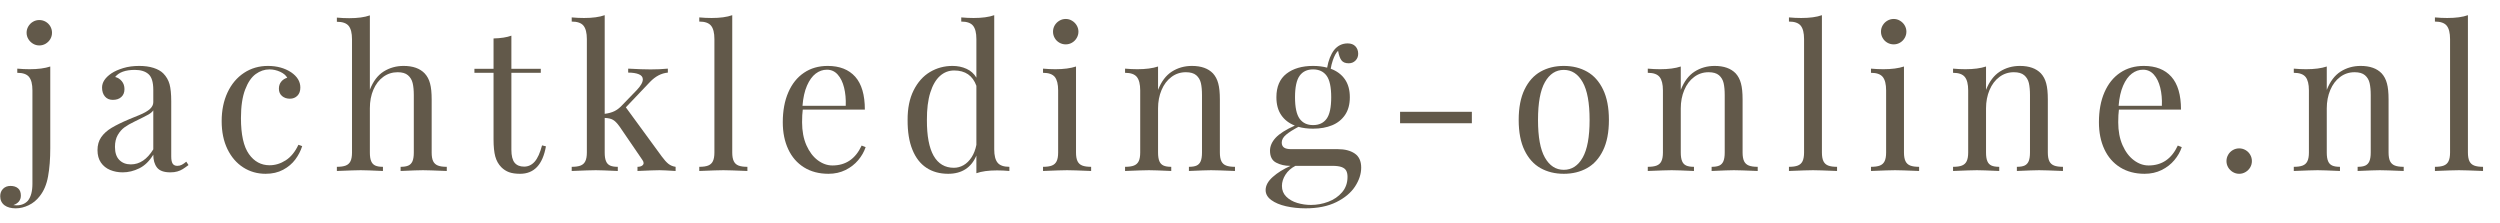
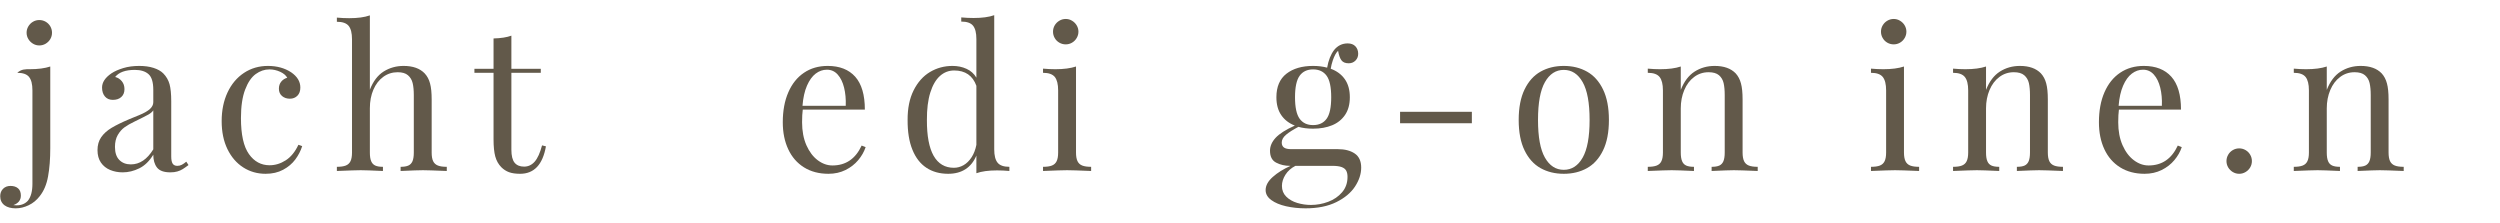
<svg xmlns="http://www.w3.org/2000/svg" width="168px" height="15px" viewBox="0 0 168 15" version="1.1">
  <title>senza-dubbion-logo-bottom-2</title>
  <g id="Page-1" stroke="none" stroke-width="1" fill="none" fill-rule="evenodd">
    <g id="senzadubbio_logo_01" transform="translate(-16, -71)" fill="#62594A">
      <g id="senza-dubbio-logo-bottom" transform="translate(0, 45.376)">
        <g id="senza-dubbion-logo-bottom-2" transform="translate(16.014, 26.644)">
-           <path d="M3.055,0.44 C3.187,0.516 3.291,0.621 3.368,0.753 C3.444,0.885 3.481,1.028 3.481,1.18 C3.481,1.332 3.444,1.473 3.368,1.604 C3.291,1.734 3.187,1.838 3.055,1.917 C2.923,1.995 2.78,2.034 2.628,2.034 C2.475,2.034 2.334,1.995 2.204,1.917 C2.073,1.838 1.969,1.734 1.89,1.604 C1.812,1.473 1.773,1.332 1.773,1.18 C1.773,1.028 1.812,0.885 1.89,0.753 C1.969,0.621 2.073,0.516 2.204,0.44 C2.334,0.364 2.475,0.326 2.628,0.326 C2.78,0.326 2.923,0.364 3.055,0.44 Z M3.216,10.832 C3.12,11.373 2.931,11.818 2.653,12.165 C2.449,12.431 2.203,12.633 1.913,12.771 C1.625,12.91 1.334,12.98 1.044,12.98 C0.73,12.98 0.48,12.913 0.294,12.778 C0.098,12.63 0,12.426 0,12.165 C0,11.961 0.064,11.795 0.192,11.667 C0.321,11.538 0.486,11.474 0.691,11.474 C0.904,11.474 1.073,11.528 1.2,11.637 C1.326,11.746 1.388,11.909 1.388,12.126 C1.388,12.431 1.219,12.643 0.881,12.765 C0.932,12.773 1.008,12.778 1.108,12.778 C1.418,12.778 1.667,12.676 1.858,12.472 C2.063,12.215 2.165,11.837 2.165,11.337 L2.165,5.052 C2.165,4.64 2.091,4.34 1.939,4.153 C1.791,3.966 1.526,3.873 1.147,3.873 L1.147,3.592 C1.425,3.618 1.702,3.631 1.975,3.631 C2.54,3.631 3.003,3.57 3.364,3.449 L3.364,8.932 C3.364,9.657 3.316,10.291 3.216,10.832 L3.216,10.832 Z" id="Fill-17" />
+           <path d="M3.055,0.44 C3.187,0.516 3.291,0.621 3.368,0.753 C3.444,0.885 3.481,1.028 3.481,1.18 C3.481,1.332 3.444,1.473 3.368,1.604 C3.291,1.734 3.187,1.838 3.055,1.917 C2.923,1.995 2.78,2.034 2.628,2.034 C2.475,2.034 2.334,1.995 2.204,1.917 C2.073,1.838 1.969,1.734 1.89,1.604 C1.812,1.473 1.773,1.332 1.773,1.18 C1.773,1.028 1.812,0.885 1.89,0.753 C1.969,0.621 2.073,0.516 2.204,0.44 C2.334,0.364 2.475,0.326 2.628,0.326 C2.78,0.326 2.923,0.364 3.055,0.44 Z M3.216,10.832 C3.12,11.373 2.931,11.818 2.653,12.165 C2.449,12.431 2.203,12.633 1.913,12.771 C1.625,12.91 1.334,12.98 1.044,12.98 C0.73,12.98 0.48,12.913 0.294,12.778 C0.098,12.63 0,12.426 0,12.165 C0,11.961 0.064,11.795 0.192,11.667 C0.321,11.538 0.486,11.474 0.691,11.474 C0.904,11.474 1.073,11.528 1.2,11.637 C1.326,11.746 1.388,11.909 1.388,12.126 C1.388,12.431 1.219,12.643 0.881,12.765 C0.932,12.773 1.008,12.778 1.108,12.778 C1.418,12.778 1.667,12.676 1.858,12.472 C2.063,12.215 2.165,11.837 2.165,11.337 L2.165,5.052 C2.165,4.64 2.091,4.34 1.939,4.153 C1.791,3.966 1.526,3.873 1.147,3.873 C1.425,3.618 1.702,3.631 1.975,3.631 C2.54,3.631 3.003,3.57 3.364,3.449 L3.364,8.932 C3.364,9.657 3.316,10.291 3.216,10.832 L3.216,10.832 Z" id="Fill-17" />
          <path d="M9.961,6.676 C9.808,6.762 9.491,6.923 9.008,7.158 C8.752,7.28 8.536,7.405 8.357,7.533 C8.178,7.662 8.027,7.834 7.9,8.051 C7.774,8.269 7.712,8.536 7.712,8.853 C7.712,9.24 7.809,9.533 8.005,9.73 C8.2,9.928 8.459,10.027 8.781,10.027 C9.371,10.027 9.873,9.689 10.287,9.016 L10.287,6.396 C10.221,6.495 10.113,6.589 9.961,6.676 Z M9.964,3.961 C9.75,3.772 9.443,3.677 9.048,3.677 C8.418,3.677 7.976,3.835 7.724,4.153 C7.903,4.196 8.051,4.291 8.172,4.437 C8.291,4.582 8.35,4.759 8.35,4.968 C8.35,5.194 8.28,5.371 8.137,5.499 C7.997,5.628 7.806,5.691 7.568,5.691 C7.342,5.691 7.165,5.615 7.037,5.463 C6.908,5.311 6.844,5.111 6.844,4.863 C6.844,4.516 7.052,4.198 7.47,3.912 C7.688,3.768 7.955,3.649 8.276,3.553 C8.594,3.457 8.95,3.41 9.342,3.41 C9.707,3.41 10.028,3.454 10.306,3.543 C10.584,3.632 10.801,3.755 10.958,3.912 C11.163,4.12 11.302,4.363 11.38,4.638 C11.455,4.914 11.493,5.296 11.493,5.783 L11.493,9.492 C11.493,9.714 11.524,9.875 11.588,9.975 C11.65,10.074 11.756,10.125 11.903,10.125 C12.011,10.125 12.112,10.101 12.203,10.053 C12.295,10.005 12.395,9.936 12.504,9.844 L12.653,10.072 C12.497,10.19 12.366,10.281 12.262,10.346 C12.158,10.412 12.038,10.463 11.903,10.503 C11.769,10.542 11.613,10.562 11.434,10.562 C11.004,10.562 10.705,10.454 10.537,10.239 C10.37,10.023 10.287,9.735 10.287,9.375 C10.026,9.805 9.713,10.11 9.347,10.291 C8.983,10.471 8.611,10.562 8.233,10.562 C7.923,10.562 7.642,10.508 7.385,10.401 C7.129,10.295 6.924,10.13 6.768,9.906 C6.615,9.683 6.538,9.403 6.538,9.068 C6.538,8.73 6.62,8.44 6.786,8.201 C6.951,7.962 7.183,7.753 7.483,7.572 C7.783,7.392 8.184,7.195 8.689,6.982 C8.777,6.948 8.989,6.86 9.328,6.721 C9.667,6.583 9.911,6.443 10.062,6.304 C10.211,6.165 10.287,6.013 10.287,5.848 L10.287,5.02 C10.287,4.503 10.179,4.149 9.964,3.961 L9.964,3.961 Z" id="Fill-19" />
          <path d="M19.83,9.697 C19.621,9.978 19.348,10.208 19.01,10.389 C18.674,10.569 18.282,10.659 17.835,10.659 C17.278,10.659 16.776,10.516 16.329,10.229 C15.882,9.942 15.528,9.531 15.268,8.997 C15.01,8.462 14.882,7.837 14.882,7.119 C14.882,6.397 15.013,5.755 15.276,5.192 C15.539,4.63 15.908,4.192 16.381,3.879 C16.854,3.566 17.391,3.41 17.991,3.41 C18.591,3.41 19.109,3.551 19.543,3.833 C19.96,4.116 20.169,4.459 20.169,4.863 C20.169,5.098 20.102,5.282 19.97,5.414 C19.838,5.546 19.67,5.613 19.465,5.613 C19.256,5.613 19.082,5.553 18.94,5.434 C18.799,5.314 18.728,5.15 18.728,4.941 C18.728,4.751 18.781,4.591 18.888,4.462 C18.994,4.334 19.129,4.249 19.289,4.205 C19.201,4.044 19.044,3.91 18.813,3.804 C18.582,3.698 18.34,3.644 18.089,3.644 C17.763,3.644 17.457,3.749 17.17,3.957 C16.882,4.166 16.645,4.513 16.46,5 C16.273,5.487 16.178,6.126 16.178,6.917 C16.178,8.025 16.357,8.831 16.714,9.333 C17.069,9.835 17.532,10.085 18.102,10.085 C18.48,10.085 18.842,9.975 19.188,9.753 C19.533,9.531 19.817,9.184 20.039,8.71 L20.293,8.801 C20.192,9.119 20.039,9.417 19.83,9.697" id="Fill-20" />
          <path d="M25.769,3.784 C26.168,3.535 26.614,3.41 27.109,3.41 C27.731,3.41 28.202,3.577 28.524,3.912 C28.694,4.094 28.815,4.319 28.885,4.587 C28.959,4.854 28.994,5.213 28.994,5.665 L28.994,9.231 C28.994,9.479 29.027,9.673 29.093,9.812 C29.162,9.951 29.268,10.048 29.415,10.105 C29.559,10.162 29.759,10.19 30.01,10.19 L30.01,10.47 C29.176,10.436 28.641,10.418 28.407,10.418 C28.155,10.418 27.654,10.436 26.907,10.47 L26.907,10.19 C27.129,10.19 27.302,10.162 27.428,10.105 C27.555,10.048 27.646,9.951 27.707,9.812 C27.764,9.673 27.794,9.479 27.794,9.231 L27.794,5.372 C27.794,5.05 27.768,4.78 27.716,4.563 C27.664,4.346 27.558,4.171 27.399,4.035 C27.241,3.9 27.011,3.833 26.712,3.833 C26.35,3.833 26.028,3.936 25.743,4.143 C25.459,4.35 25.237,4.636 25.078,5.004 C24.921,5.371 24.841,5.787 24.841,6.252 L24.841,9.231 C24.841,9.479 24.869,9.673 24.929,9.812 C24.987,9.951 25.078,10.048 25.203,10.105 C25.326,10.162 25.499,10.19 25.72,10.19 L25.72,10.47 C24.973,10.436 24.475,10.418 24.228,10.418 C23.976,10.418 23.441,10.436 22.624,10.47 L22.624,10.19 C22.876,10.19 23.075,10.162 23.221,10.105 C23.366,10.048 23.472,9.951 23.54,9.812 C23.607,9.673 23.641,9.479 23.641,9.231 L23.641,1.617 C23.641,1.204 23.565,0.905 23.417,0.72 C23.265,0.536 23.002,0.443 22.624,0.443 L22.624,0.163 C22.907,0.189 23.182,0.202 23.452,0.202 C24.026,0.202 24.489,0.139 24.841,0.013 L24.841,5.007 C25.062,4.441 25.373,4.034 25.769,3.784" id="Fill-21" />
          <path d="M36.327,3.605 L36.327,3.873 L34.351,3.873 L34.351,9.042 C34.351,9.446 34.423,9.737 34.566,9.913 C34.71,10.089 34.923,10.177 35.206,10.177 C35.483,10.177 35.72,10.066 35.916,9.844 C36.111,9.623 36.277,9.257 36.412,8.749 L36.673,8.814 C36.455,10.044 35.877,10.659 34.938,10.659 C34.638,10.659 34.39,10.623 34.195,10.552 C33.999,10.48 33.826,10.368 33.674,10.216 C33.481,10.02 33.347,9.78 33.269,9.496 C33.191,9.211 33.152,8.827 33.152,8.345 L33.152,3.873 L31.867,3.873 L31.867,3.605 L33.152,3.605 L33.152,1.564 C33.651,1.551 34.051,1.488 34.351,1.376 L34.351,3.605 L36.327,3.605" id="Fill-22" />
-           <path d="M44.905,9.991 C45.04,10.097 45.201,10.164 45.387,10.19 L45.387,10.47 C44.849,10.436 44.488,10.418 44.305,10.418 C44.066,10.418 43.572,10.436 42.825,10.47 L42.825,10.19 C42.952,10.19 43.05,10.166 43.125,10.118 C43.2,10.07 43.236,10.009 43.236,9.936 C43.236,9.875 43.21,9.807 43.158,9.733 L41.626,7.491 C41.466,7.265 41.317,7.112 41.182,7.034 C41.048,6.956 40.86,6.913 40.622,6.904 L40.622,9.231 C40.622,9.479 40.65,9.673 40.711,9.812 C40.767,9.951 40.859,10.048 40.984,10.105 C41.107,10.162 41.28,10.19 41.502,10.19 L41.502,10.47 C40.755,10.436 40.26,10.418 40.022,10.418 C39.761,10.418 39.222,10.436 38.405,10.47 L38.405,10.19 C38.657,10.19 38.856,10.162 39.003,10.105 C39.147,10.048 39.254,9.951 39.32,9.812 C39.388,9.673 39.423,9.479 39.423,9.231 L39.423,1.604 C39.423,1.191 39.346,0.892 39.198,0.707 C39.047,0.522 38.783,0.43 38.405,0.43 L38.405,0.15 C38.688,0.176 38.964,0.189 39.233,0.189 C39.806,0.189 40.269,0.126 40.622,-8.8817842e-16 L40.622,6.63 C40.883,6.596 41.1,6.536 41.274,6.451 C41.447,6.366 41.613,6.241 41.769,6.076 L42.76,5.052 C43.043,4.757 43.184,4.511 43.184,4.315 C43.184,4.159 43.095,4.044 42.917,3.97 C42.738,3.896 42.5,3.859 42.199,3.859 L42.199,3.592 C42.816,3.627 43.318,3.644 43.706,3.644 C44.123,3.644 44.509,3.627 44.866,3.592 L44.866,3.859 C44.431,3.898 44.031,4.107 43.667,4.485 L42.043,6.193 L44.455,9.492 C44.621,9.718 44.77,9.885 44.905,9.991" id="Fill-23" />
-           <path d="M49.296,9.812 C49.362,9.951 49.468,10.048 49.613,10.105 C49.759,10.162 49.959,10.19 50.211,10.19 L50.211,10.47 C49.393,10.436 48.854,10.418 48.593,10.418 C48.333,10.418 47.795,10.436 46.977,10.47 L46.977,10.19 C47.228,10.19 47.428,10.162 47.574,10.105 C47.718,10.048 47.826,9.951 47.892,9.812 C47.96,9.673 47.994,9.479 47.994,9.231 L47.994,1.604 C47.994,1.191 47.919,0.892 47.769,0.707 C47.619,0.522 47.355,0.43 46.977,0.43 L46.977,0.15 C47.255,0.176 47.531,0.189 47.804,0.189 C48.379,0.189 48.841,0.126 49.193,-8.8817842e-16 L49.193,9.231 C49.193,9.479 49.227,9.673 49.296,9.812" id="Fill-24" />
          <path d="M56.709,4.87 C56.618,4.5 56.474,4.207 56.279,3.99 C56.084,3.772 55.842,3.664 55.555,3.664 C55.281,3.664 55.03,3.752 54.798,3.928 C54.568,4.104 54.374,4.373 54.215,4.736 C54.057,5.099 53.956,5.55 53.913,6.089 L56.82,6.089 C56.837,5.646 56.8,5.239 56.709,4.87 Z M57.657,9.743 C57.43,10.015 57.144,10.235 56.804,10.405 C56.463,10.574 56.081,10.659 55.66,10.659 C55.024,10.659 54.475,10.514 54.014,10.226 C53.55,9.937 53.198,9.53 52.954,9.006 C52.71,8.483 52.589,7.88 52.589,7.197 C52.589,6.423 52.713,5.752 52.961,5.183 C53.208,4.614 53.559,4.175 54.014,3.869 C54.467,3.562 54.999,3.41 55.607,3.41 C56.407,3.41 57.023,3.652 57.457,4.136 C57.887,4.621 58.104,5.357 58.104,6.343 L53.932,6.343 C53.902,6.573 53.886,6.858 53.886,7.197 C53.886,7.784 53.983,8.297 54.175,8.736 C54.37,9.175 54.623,9.512 54.936,9.747 C55.249,9.981 55.579,10.099 55.926,10.099 C56.823,10.099 57.476,9.653 57.889,8.762 L58.157,8.866 C58.052,9.179 57.886,9.471 57.657,9.743 L57.657,9.743 Z" id="Fill-25" />
          <path d="M64.106,3.716 C63.745,3.716 63.426,3.838 63.152,4.084 C62.876,4.33 62.659,4.702 62.503,5.199 C62.346,5.696 62.27,6.311 62.274,7.041 C62.27,8.11 62.422,8.913 62.726,9.45 C63.034,9.986 63.487,10.255 64.087,10.255 C64.317,10.255 64.534,10.196 64.739,10.079 C64.943,9.961 65.121,9.787 65.273,9.554 C65.426,9.321 65.534,9.042 65.599,8.716 L65.599,4.746 C65.351,4.06 64.853,3.716 64.106,3.716 Z M67.024,9.913 C67.173,10.097 67.437,10.19 67.816,10.19 L67.816,10.47 C67.533,10.444 67.257,10.431 66.988,10.431 C66.414,10.431 65.951,10.494 65.599,10.62 L65.599,9.434 C65.433,9.833 65.191,10.138 64.873,10.346 C64.552,10.555 64.162,10.659 63.702,10.659 C63.137,10.659 62.65,10.524 62.242,10.255 C61.834,9.986 61.519,9.582 61.301,9.042 C61.08,8.503 60.973,7.837 60.977,7.041 C60.973,6.263 61.107,5.6 61.381,5.052 C61.655,4.505 62.021,4.094 62.479,3.82 C62.938,3.546 63.444,3.41 63.995,3.41 C64.335,3.41 64.646,3.473 64.93,3.602 C65.216,3.73 65.439,3.929 65.599,4.198 L65.599,1.604 C65.599,1.191 65.525,0.892 65.374,0.707 C65.225,0.522 64.961,0.43 64.582,0.43 L64.582,0.15 C64.865,0.176 65.14,0.189 65.41,0.189 C65.984,0.189 66.447,0.126 66.798,9.76996262e-15 L66.798,9.016 C66.798,9.429 66.873,9.728 67.024,9.913 L67.024,9.913 Z" id="Fill-26" />
          <path d="M72.026,0.372 C72.157,0.45 72.26,0.554 72.339,0.684 C72.417,0.815 72.457,0.956 72.457,1.108 C72.457,1.26 72.417,1.403 72.339,1.535 C72.26,1.668 72.157,1.772 72.026,1.848 C71.895,1.924 71.755,1.962 71.602,1.962 C71.45,1.962 71.307,1.924 71.175,1.848 C71.043,1.772 70.938,1.668 70.862,1.535 C70.786,1.403 70.749,1.26 70.749,1.108 C70.749,0.956 70.786,0.815 70.862,0.684 C70.938,0.554 71.043,0.45 71.175,0.372 C71.307,0.293 71.45,0.254 71.602,0.254 C71.755,0.254 71.895,0.293 72.026,0.372 Z M72.395,9.812 C72.462,9.951 72.568,10.048 72.714,10.105 C72.859,10.162 73.058,10.19 73.31,10.19 L73.31,10.47 C72.493,10.436 71.954,10.418 71.694,10.418 C71.432,10.418 70.894,10.436 70.077,10.47 L70.077,10.19 C70.329,10.19 70.528,10.162 70.674,10.105 C70.819,10.048 70.925,9.951 70.992,9.812 C71.06,9.673 71.093,9.479 71.093,9.231 L71.093,5.052 C71.093,4.64 71.018,4.34 70.87,4.153 C70.718,3.966 70.455,3.873 70.077,3.873 L70.077,3.592 C70.354,3.618 70.631,3.631 70.905,3.631 C71.469,3.631 71.932,3.57 72.294,3.449 L72.294,9.231 C72.294,9.479 72.327,9.673 72.395,9.812 L72.395,9.812 Z" id="Fill-27" />
-           <path d="M78.736,3.791 C79.134,3.537 79.584,3.41 80.083,3.41 C80.705,3.41 81.176,3.577 81.498,3.912 C81.663,4.094 81.782,4.319 81.852,4.587 C81.926,4.854 81.961,5.213 81.961,5.665 L81.961,9.231 C81.961,9.479 81.995,9.673 82.061,9.812 C82.129,9.951 82.235,10.048 82.382,10.105 C82.526,10.162 82.725,10.19 82.977,10.19 L82.977,10.47 C82.16,10.436 81.626,10.418 81.374,10.418 C81.126,10.418 80.628,10.436 79.881,10.47 L79.881,10.19 C80.102,10.19 80.274,10.162 80.4,10.105 C80.522,10.048 80.614,9.951 80.673,9.812 C80.731,9.673 80.76,9.479 80.76,9.231 L80.76,5.372 C80.76,5.05 80.736,4.78 80.686,4.563 C80.635,4.346 80.531,4.171 80.374,4.035 C80.215,3.9 79.982,3.833 79.678,3.833 C79.313,3.833 78.989,3.939 78.705,4.153 C78.419,4.366 78.199,4.658 78.042,5.03 C77.885,5.401 77.807,5.813 77.807,6.265 L77.807,9.231 C77.807,9.479 77.837,9.673 77.896,9.812 C77.954,9.951 78.046,10.048 78.173,10.105 C78.3,10.162 78.472,10.19 78.694,10.19 L78.694,10.47 C77.947,10.436 77.446,10.418 77.195,10.418 C76.943,10.418 76.409,10.436 75.59,10.47 L75.59,10.19 C75.842,10.19 76.042,10.162 76.188,10.105 C76.333,10.048 76.44,9.951 76.507,9.812 C76.574,9.673 76.608,9.479 76.608,9.231 L76.608,5.052 C76.608,4.64 76.532,4.34 76.384,4.153 C76.232,3.966 75.969,3.873 75.59,3.873 L75.59,3.592 C75.869,3.618 76.145,3.631 76.419,3.631 C76.983,3.631 77.446,3.57 77.807,3.449 L77.807,5.02 C78.029,4.455 78.34,4.045 78.736,3.791" id="Fill-28" />
          <path d="M87.321,4.071 C87.115,4.356 87.011,4.837 87.011,5.515 C87.011,6.193 87.115,6.674 87.321,6.959 C87.528,7.244 87.829,7.386 88.224,7.386 C88.625,7.386 88.927,7.245 89.133,6.962 C89.34,6.68 89.443,6.198 89.443,5.515 C89.443,4.833 89.34,4.35 89.133,4.068 C88.927,3.786 88.625,3.644 88.224,3.644 C87.829,3.644 87.528,3.786 87.321,4.071 Z M86.369,10.718 C86.212,10.965 86.132,11.218 86.132,11.474 C86.132,11.761 86.227,12 86.419,12.191 C86.61,12.382 86.855,12.524 87.155,12.615 C87.455,12.706 87.764,12.752 88.081,12.752 C88.476,12.752 88.863,12.682 89.241,12.54 C89.62,12.398 89.929,12.186 90.174,11.901 C90.418,11.616 90.539,11.272 90.539,10.868 C90.539,10.694 90.51,10.554 90.45,10.447 C90.392,10.341 90.289,10.26 90.141,10.206 C89.994,10.152 89.787,10.125 89.522,10.125 L87.038,10.125 C86.751,10.272 86.528,10.47 86.369,10.718 Z M91.024,9.296 C91.313,9.492 91.458,9.807 91.458,10.242 C91.458,10.668 91.32,11.091 91.045,11.513 C90.768,11.935 90.348,12.285 89.785,12.563 C89.223,12.841 88.535,12.98 87.722,12.98 C87.257,12.98 86.82,12.933 86.408,12.84 C85.999,12.747 85.666,12.607 85.415,12.423 C85.163,12.238 85.036,12.015 85.036,11.754 C85.036,11.45 85.195,11.156 85.516,10.871 C85.835,10.586 86.233,10.338 86.712,10.125 L86.667,10.125 C86.327,10.125 86.019,10.053 85.743,9.909 C85.467,9.766 85.33,9.499 85.33,9.107 C85.33,8.803 85.456,8.514 85.708,8.24 C85.96,7.967 86.389,7.693 86.999,7.419 C86.607,7.267 86.303,7.032 86.086,6.715 C85.868,6.397 85.76,5.998 85.76,5.515 C85.76,4.811 85.985,4.284 86.434,3.934 C86.885,3.584 87.481,3.41 88.224,3.41 C88.573,3.41 88.886,3.449 89.17,3.527 C89.257,3.031 89.414,2.636 89.639,2.34 C89.878,2.045 90.182,1.897 90.551,1.897 C90.773,1.897 90.946,1.962 91.071,2.093 C91.193,2.223 91.256,2.391 91.256,2.595 C91.256,2.777 91.195,2.929 91.073,3.051 C90.952,3.173 90.799,3.233 90.617,3.233 C90.391,3.233 90.228,3.165 90.128,3.028 C90.028,2.891 89.955,2.679 89.906,2.393 C89.776,2.51 89.656,2.727 89.548,3.044 C89.483,3.24 89.437,3.424 89.411,3.599 C89.815,3.747 90.131,3.98 90.356,4.299 C90.582,4.619 90.695,5.024 90.695,5.515 C90.695,5.989 90.589,6.384 90.376,6.699 C90.163,7.014 89.871,7.248 89.503,7.399 C89.133,7.551 88.707,7.627 88.224,7.627 C87.863,7.627 87.536,7.587 87.24,7.504 C86.879,7.695 86.602,7.872 86.408,8.035 C86.215,8.198 86.119,8.373 86.119,8.56 C86.119,8.708 86.168,8.819 86.268,8.893 C86.369,8.966 86.532,9.003 86.757,9.003 L89.893,9.003 C90.359,9.003 90.736,9.101 91.024,9.296 L91.024,9.296 Z" id="Fill-30" />
          <polygon id="Fill-32" points="94.071 7.262 98.895 7.262 98.895 6.493 94.071 6.493" />
          <path d="M103.806,4.498 C103.494,5.046 103.34,5.894 103.34,7.041 C103.34,8.184 103.494,9.028 103.806,9.574 C104.116,10.119 104.539,10.392 105.073,10.392 C105.608,10.392 106.03,10.119 106.34,9.574 C106.652,9.028 106.807,8.184 106.807,7.041 C106.807,5.894 106.652,5.046 106.34,4.498 C106.03,3.951 105.608,3.677 105.073,3.677 C104.539,3.677 104.116,3.951 103.806,4.498 Z M106.635,3.794 C107.09,4.05 107.448,4.449 107.71,4.99 C107.973,5.532 108.105,6.215 108.105,7.041 C108.105,7.867 107.973,8.549 107.71,9.088 C107.448,9.627 107.09,10.023 106.635,10.278 C106.18,10.532 105.66,10.659 105.073,10.659 C104.487,10.659 103.966,10.532 103.511,10.278 C103.057,10.023 102.699,9.627 102.437,9.088 C102.174,8.549 102.042,7.867 102.042,7.041 C102.042,6.215 102.174,5.532 102.437,4.99 C102.699,4.449 103.057,4.05 103.511,3.794 C103.966,3.538 104.487,3.41 105.073,3.41 C105.66,3.41 106.18,3.538 106.635,3.794 L106.635,3.794 Z" id="Fill-33" />
          <path d="M113.863,3.791 C114.261,3.537 114.711,3.41 115.21,3.41 C115.832,3.41 116.302,3.577 116.625,3.912 C116.79,4.094 116.909,4.319 116.979,4.587 C117.052,4.854 117.088,5.213 117.088,5.665 L117.088,9.231 C117.088,9.479 117.122,9.673 117.188,9.812 C117.256,9.951 117.362,10.048 117.508,10.105 C117.653,10.162 117.853,10.19 118.104,10.19 L118.104,10.47 C117.287,10.436 116.753,10.418 116.501,10.418 C116.253,10.418 115.755,10.436 115.007,10.47 L115.007,10.19 C115.229,10.19 115.401,10.162 115.527,10.105 C115.649,10.048 115.741,9.951 115.8,9.812 C115.858,9.673 115.887,9.479 115.887,9.231 L115.887,5.372 C115.887,5.05 115.863,4.78 115.813,4.563 C115.762,4.346 115.658,4.171 115.501,4.035 C115.341,3.9 115.109,3.833 114.805,3.833 C114.44,3.833 114.116,3.939 113.832,4.153 C113.546,4.366 113.326,4.658 113.17,5.03 C113.012,5.401 112.934,5.813 112.934,6.265 L112.934,9.231 C112.934,9.479 112.964,9.673 113.023,9.812 C113.081,9.951 113.174,10.048 113.299,10.105 C113.426,10.162 113.599,10.19 113.821,10.19 L113.821,10.47 C113.074,10.436 112.573,10.418 112.322,10.418 C112.07,10.418 111.536,10.436 110.717,10.47 L110.717,10.19 C110.969,10.19 111.169,10.162 111.315,10.105 C111.46,10.048 111.567,9.951 111.633,9.812 C111.701,9.673 111.735,9.479 111.735,9.231 L111.735,5.052 C111.735,4.64 111.659,4.34 111.51,4.153 C111.359,3.966 111.096,3.873 110.717,3.873 L110.717,3.592 C110.996,3.618 111.272,3.631 111.546,3.631 C112.11,3.631 112.573,3.57 112.934,3.449 L112.934,5.02 C113.156,4.455 113.466,4.045 113.863,3.791" id="Fill-34" />
-           <path d="M122.52,9.812 C122.588,9.951 122.694,10.048 122.839,10.105 C122.985,10.162 123.184,10.19 123.436,10.19 L123.436,10.47 C122.619,10.436 122.08,10.418 121.819,10.418 C121.558,10.418 121.02,10.436 120.203,10.47 L120.203,10.19 C120.454,10.19 120.654,10.162 120.799,10.105 C120.944,10.048 121.051,9.951 121.118,9.812 C121.185,9.673 121.219,9.479 121.219,9.231 L121.219,1.604 C121.219,1.191 121.144,0.892 120.995,0.707 C120.844,0.522 120.581,0.43 120.203,0.43 L120.203,0.15 C120.48,0.176 120.757,0.189 121.03,0.189 C121.604,0.189 122.067,0.126 122.419,-8.8817842e-16 L122.419,9.231 C122.419,9.479 122.453,9.673 122.52,9.812" id="Fill-35" />
          <path d="M127.666,0.372 C127.797,0.45 127.901,0.554 127.979,0.684 C128.057,0.815 128.096,0.956 128.096,1.108 C128.096,1.26 128.057,1.403 127.979,1.535 C127.901,1.668 127.797,1.772 127.666,1.848 C127.536,1.924 127.395,1.962 127.242,1.962 C127.09,1.962 126.948,1.924 126.814,1.848 C126.682,1.772 126.579,1.668 126.502,1.535 C126.425,1.403 126.388,1.26 126.388,1.108 C126.388,0.956 126.425,0.815 126.502,0.684 C126.579,0.554 126.682,0.45 126.814,0.372 C126.948,0.293 127.09,0.254 127.242,0.254 C127.395,0.254 127.536,0.293 127.666,0.372 Z M128.035,9.812 C128.101,9.951 128.209,10.048 128.353,10.105 C128.499,10.162 128.699,10.19 128.95,10.19 L128.95,10.47 C128.132,10.436 127.594,10.418 127.334,10.418 C127.073,10.418 126.534,10.436 125.716,10.47 L125.716,10.19 C125.968,10.19 126.168,10.162 126.314,10.105 C126.459,10.048 126.565,9.951 126.632,9.812 C126.7,9.673 126.733,9.479 126.733,9.231 L126.733,5.052 C126.733,4.64 126.658,4.34 126.509,4.153 C126.358,3.966 126.094,3.873 125.716,3.873 L125.716,3.592 C125.995,3.618 126.271,3.631 126.545,3.631 C127.109,3.631 127.572,3.57 127.933,3.449 L127.933,9.231 C127.933,9.479 127.967,9.673 128.035,9.812 L128.035,9.812 Z" id="Fill-36" />
          <path d="M134.376,3.791 C134.775,3.537 135.223,3.41 135.722,3.41 C136.344,3.41 136.815,3.577 137.137,3.912 C137.303,4.094 137.422,4.319 137.492,4.587 C137.565,4.854 137.6,5.213 137.6,5.665 L137.6,9.231 C137.6,9.479 137.634,9.673 137.701,9.812 C137.768,9.951 137.876,10.048 138.021,10.105 C138.167,10.162 138.366,10.19 138.617,10.19 L138.617,10.47 C137.799,10.436 137.265,10.418 137.013,10.418 C136.766,10.418 136.267,10.436 135.52,10.47 L135.52,10.19 C135.742,10.19 135.915,10.162 136.04,10.105 C136.162,10.048 136.254,9.951 136.313,9.812 C136.371,9.673 136.401,9.479 136.401,9.231 L136.401,5.372 C136.401,5.05 136.376,4.78 136.327,4.563 C136.275,4.346 136.172,4.171 136.013,4.035 C135.854,3.9 135.622,3.833 135.318,3.833 C134.954,3.833 134.629,3.939 134.344,4.153 C134.059,4.366 133.839,4.658 133.682,5.03 C133.526,5.401 133.447,5.813 133.447,6.265 L133.447,9.231 C133.447,9.479 133.476,9.673 133.536,9.812 C133.593,9.951 133.686,10.048 133.812,10.105 C133.939,10.162 134.112,10.19 134.334,10.19 L134.334,10.47 C133.587,10.436 133.087,10.418 132.835,10.418 C132.583,10.418 132.049,10.436 131.231,10.47 L131.231,10.19 C131.482,10.19 131.682,10.162 131.828,10.105 C131.972,10.048 132.08,9.951 132.146,9.812 C132.214,9.673 132.248,9.479 132.248,9.231 L132.248,5.052 C132.248,4.64 132.173,4.34 132.023,4.153 C131.872,3.966 131.609,3.873 131.231,3.873 L131.231,3.592 C131.508,3.618 131.785,3.631 132.058,3.631 C132.624,3.631 133.087,3.57 133.447,3.449 L133.447,5.02 C133.669,4.455 133.979,4.045 134.376,3.791" id="Fill-37" />
          <path d="M145.154,4.87 C145.062,4.5 144.919,4.207 144.723,3.99 C144.528,3.772 144.287,3.664 144,3.664 C143.726,3.664 143.474,3.752 143.244,3.928 C143.012,4.104 142.818,4.373 142.66,4.736 C142.502,5.099 142.4,5.55 142.357,6.089 L145.264,6.089 C145.282,5.646 145.245,5.239 145.154,4.87 Z M146.101,9.743 C145.875,10.015 145.59,10.235 145.249,10.405 C144.907,10.574 144.525,10.659 144.104,10.659 C143.469,10.659 142.921,10.514 142.459,10.226 C141.995,9.937 141.642,9.53 141.398,9.006 C141.155,8.483 141.034,7.88 141.034,7.197 C141.034,6.423 141.157,5.752 141.405,5.183 C141.653,4.614 142.004,4.175 142.459,3.869 C142.913,3.562 143.443,3.41 144.051,3.41 C144.851,3.41 145.468,3.652 145.901,4.136 C146.333,4.621 146.549,5.357 146.549,6.343 L142.377,6.343 C142.346,6.573 142.331,6.858 142.331,7.197 C142.331,7.784 142.427,8.297 142.62,8.736 C142.814,9.175 143.067,9.512 143.381,9.747 C143.693,9.981 144.023,10.099 144.372,10.099 C145.267,10.099 145.921,9.653 146.334,8.762 L146.601,8.866 C146.497,9.179 146.331,9.471 146.101,9.743 L146.101,9.743 Z" id="Fill-38" />
          <path d="M150.885,9.065 C151.018,9.142 151.123,9.246 151.199,9.378 C151.276,9.51 151.313,9.653 151.313,9.805 C151.313,9.957 151.276,10.099 151.199,10.229 C151.123,10.359 151.018,10.463 150.885,10.542 C150.754,10.62 150.612,10.659 150.46,10.659 C150.306,10.659 150.165,10.62 150.033,10.542 C149.9,10.463 149.796,10.359 149.72,10.229 C149.643,10.099 149.605,9.957 149.605,9.805 C149.605,9.653 149.643,9.51 149.72,9.378 C149.796,9.246 149.9,9.142 150.033,9.065 C150.165,8.989 150.306,8.951 150.46,8.951 C150.612,8.951 150.754,8.989 150.885,9.065" id="Fill-39" />
          <path d="M157.273,3.791 C157.673,3.537 158.121,3.41 158.621,3.41 C159.243,3.41 159.714,3.577 160.035,3.912 C160.201,4.094 160.319,4.319 160.389,4.587 C160.463,4.854 160.498,5.213 160.498,5.665 L160.498,9.231 C160.498,9.479 160.532,9.673 160.598,9.812 C160.667,9.951 160.773,10.048 160.92,10.105 C161.064,10.162 161.263,10.19 161.515,10.19 L161.515,10.47 C160.698,10.436 160.163,10.418 159.911,10.418 C159.664,10.418 159.166,10.436 158.419,10.47 L158.419,10.19 C158.64,10.19 158.812,10.162 158.937,10.105 C159.06,10.048 159.151,9.951 159.211,9.812 C159.268,9.673 159.299,9.479 159.299,9.231 L159.299,5.372 C159.299,5.05 159.274,4.78 159.224,4.563 C159.174,4.346 159.069,4.171 158.911,4.035 C158.752,3.9 158.52,3.833 158.216,3.833 C157.851,3.833 157.526,3.939 157.242,4.153 C156.957,4.366 156.736,4.658 156.58,5.03 C156.424,5.401 156.345,5.813 156.345,6.265 L156.345,9.231 C156.345,9.479 156.374,9.673 156.434,9.812 C156.491,9.951 156.584,10.048 156.711,10.105 C156.837,10.162 157.01,10.19 157.232,10.19 L157.232,10.47 C156.485,10.436 155.984,10.418 155.732,10.418 C155.48,10.418 154.946,10.436 154.129,10.47 L154.129,10.19 C154.381,10.19 154.58,10.162 154.725,10.105 C154.871,10.048 154.977,9.951 155.044,9.812 C155.112,9.673 155.145,9.479 155.145,9.231 L155.145,5.052 C155.145,4.64 155.07,4.34 154.922,4.153 C154.77,3.966 154.507,3.873 154.129,3.873 L154.129,3.592 C154.406,3.618 154.682,3.631 154.957,3.631 C155.521,3.631 155.984,3.57 156.345,3.449 L156.345,5.02 C156.567,4.455 156.877,4.045 157.273,3.791" id="Fill-40" />
-           <path d="M165.931,9.812 C165.998,9.951 166.105,10.048 166.25,10.105 C166.395,10.162 166.595,10.19 166.846,10.19 L166.846,10.47 C166.029,10.436 165.491,10.418 165.23,10.418 C164.969,10.418 164.43,10.436 163.613,10.47 L163.613,10.19 C163.865,10.19 164.064,10.162 164.211,10.105 C164.355,10.048 164.462,9.951 164.528,9.812 C164.596,9.673 164.63,9.479 164.63,9.231 L164.63,1.604 C164.63,1.191 164.554,0.892 164.406,0.707 C164.255,0.522 163.991,0.43 163.613,0.43 L163.613,0.15 C163.89,0.176 164.167,0.189 164.441,0.189 C165.014,0.189 165.477,0.126 165.83,-8.8817842e-16 L165.83,9.231 C165.83,9.479 165.864,9.673 165.931,9.812" id="Fill-41" />
        </g>
      </g>
    </g>
  </g>
</svg>